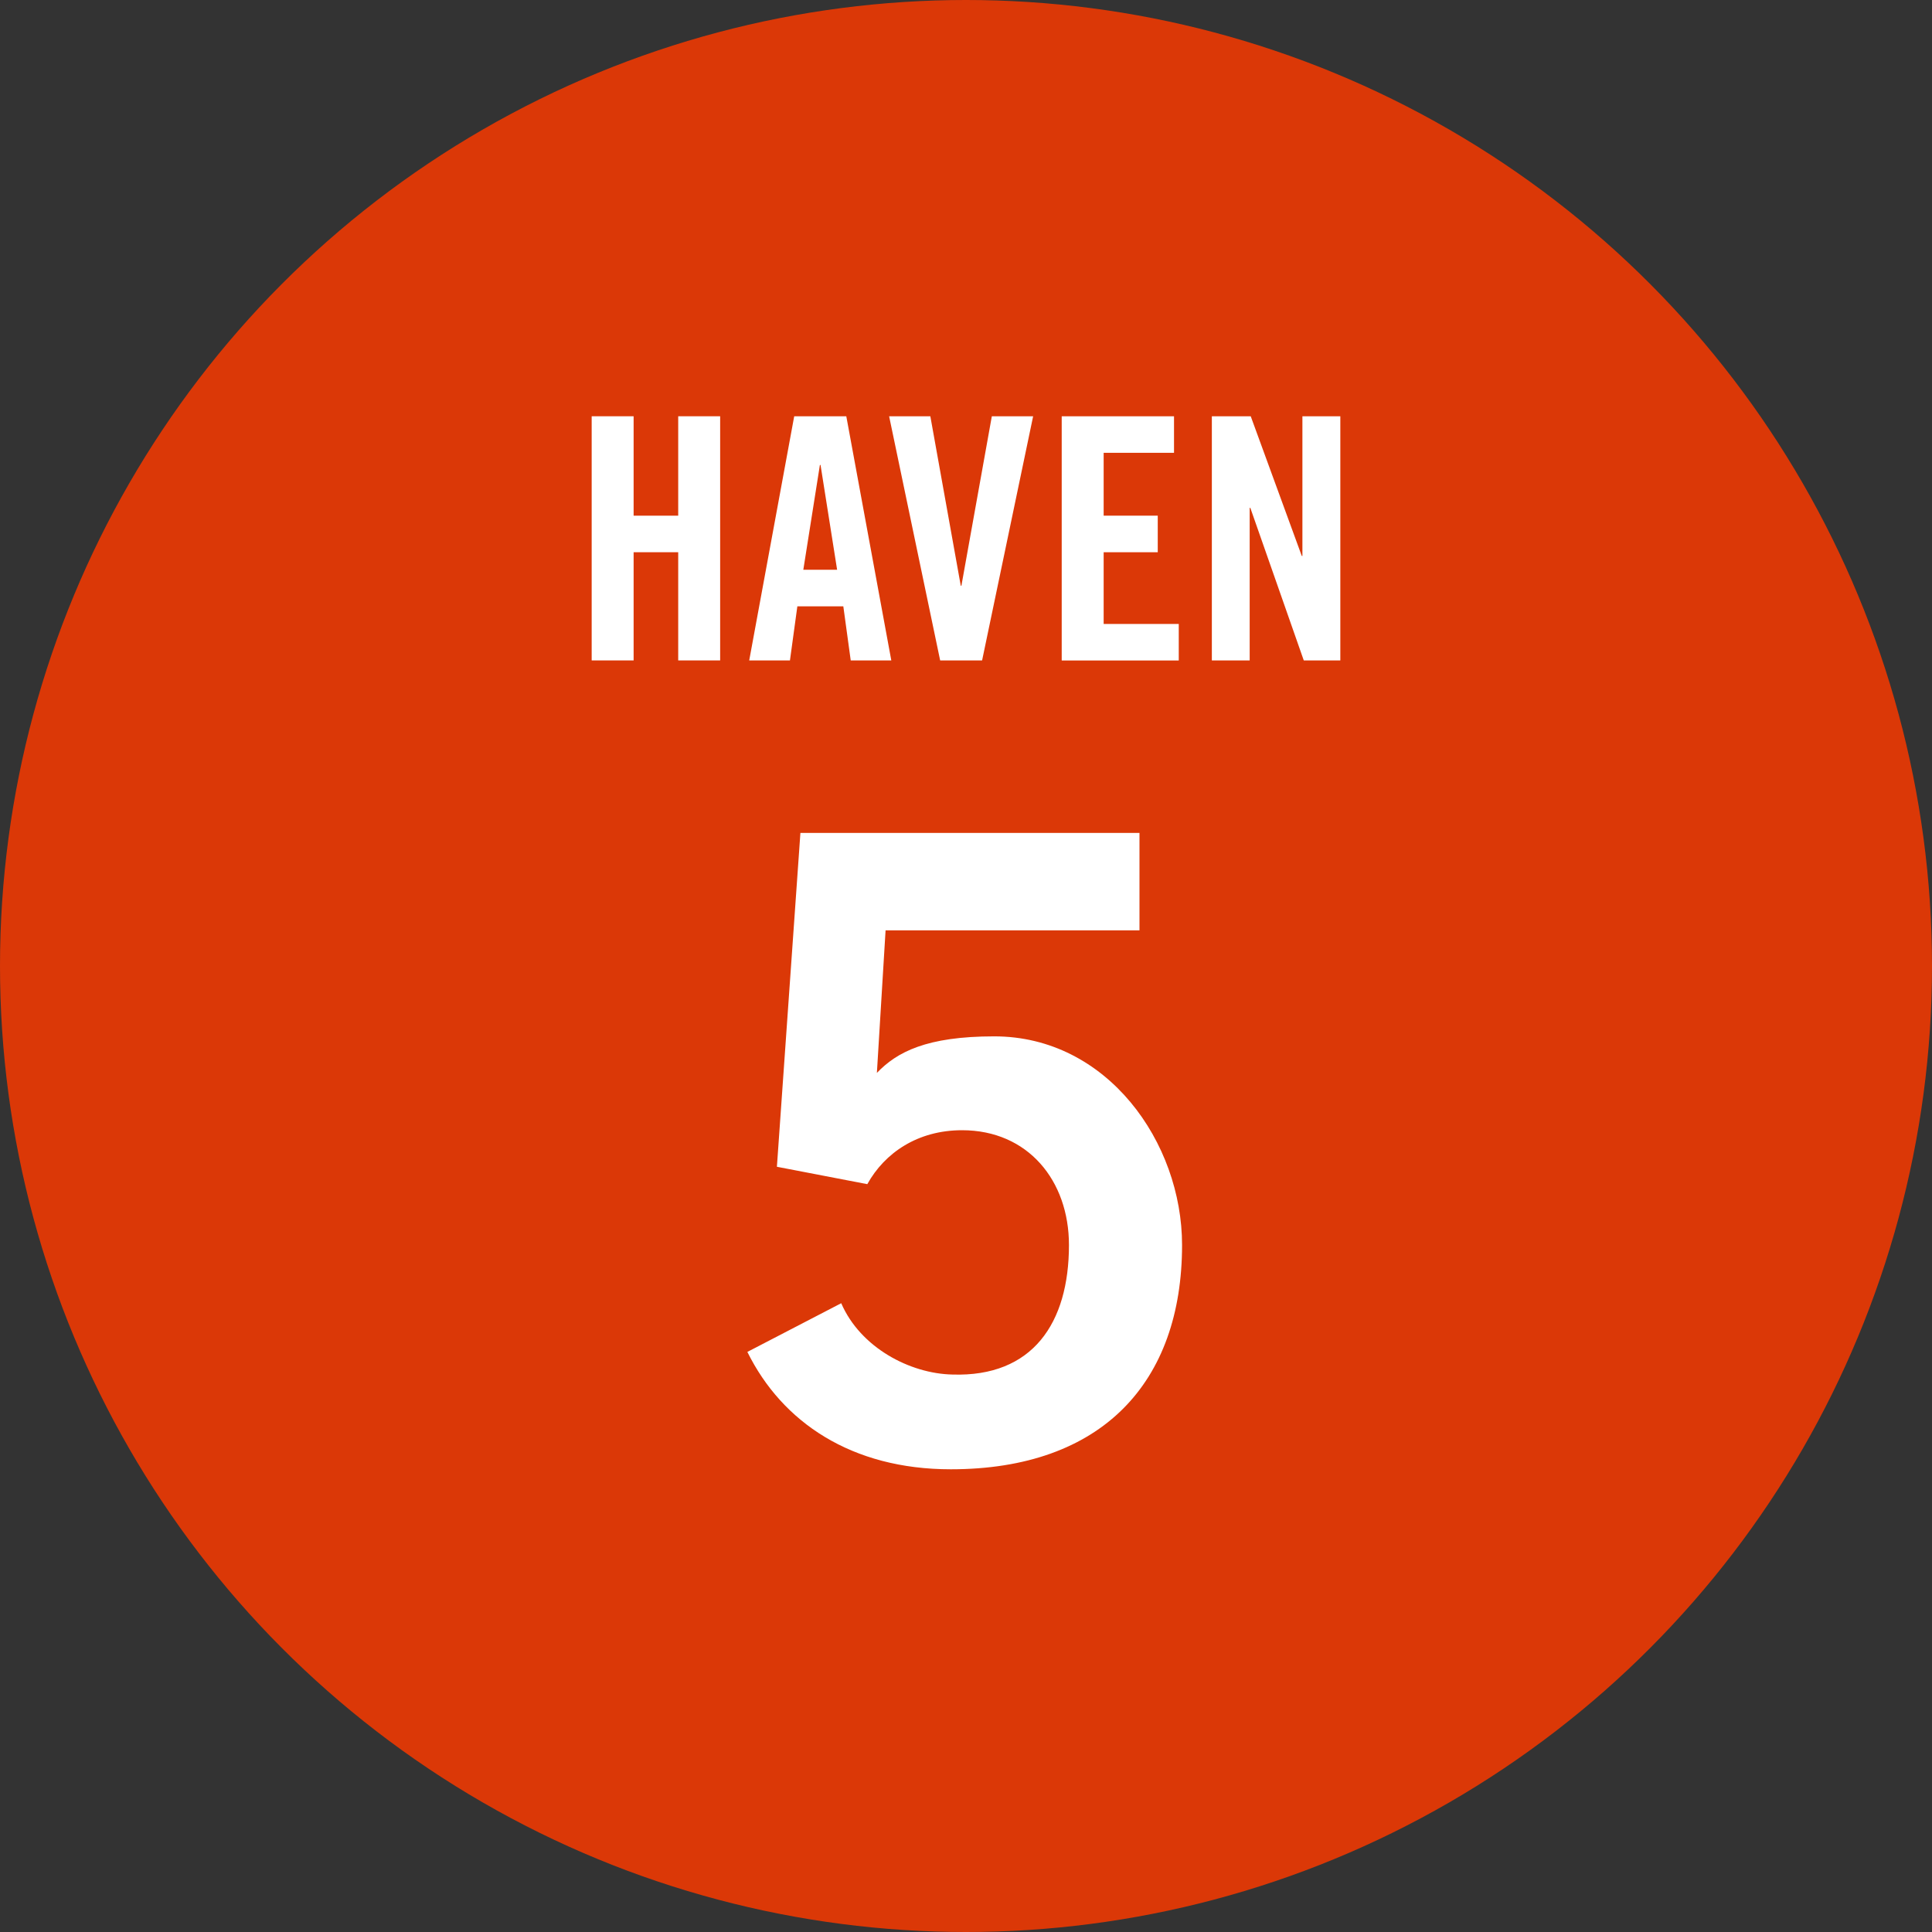
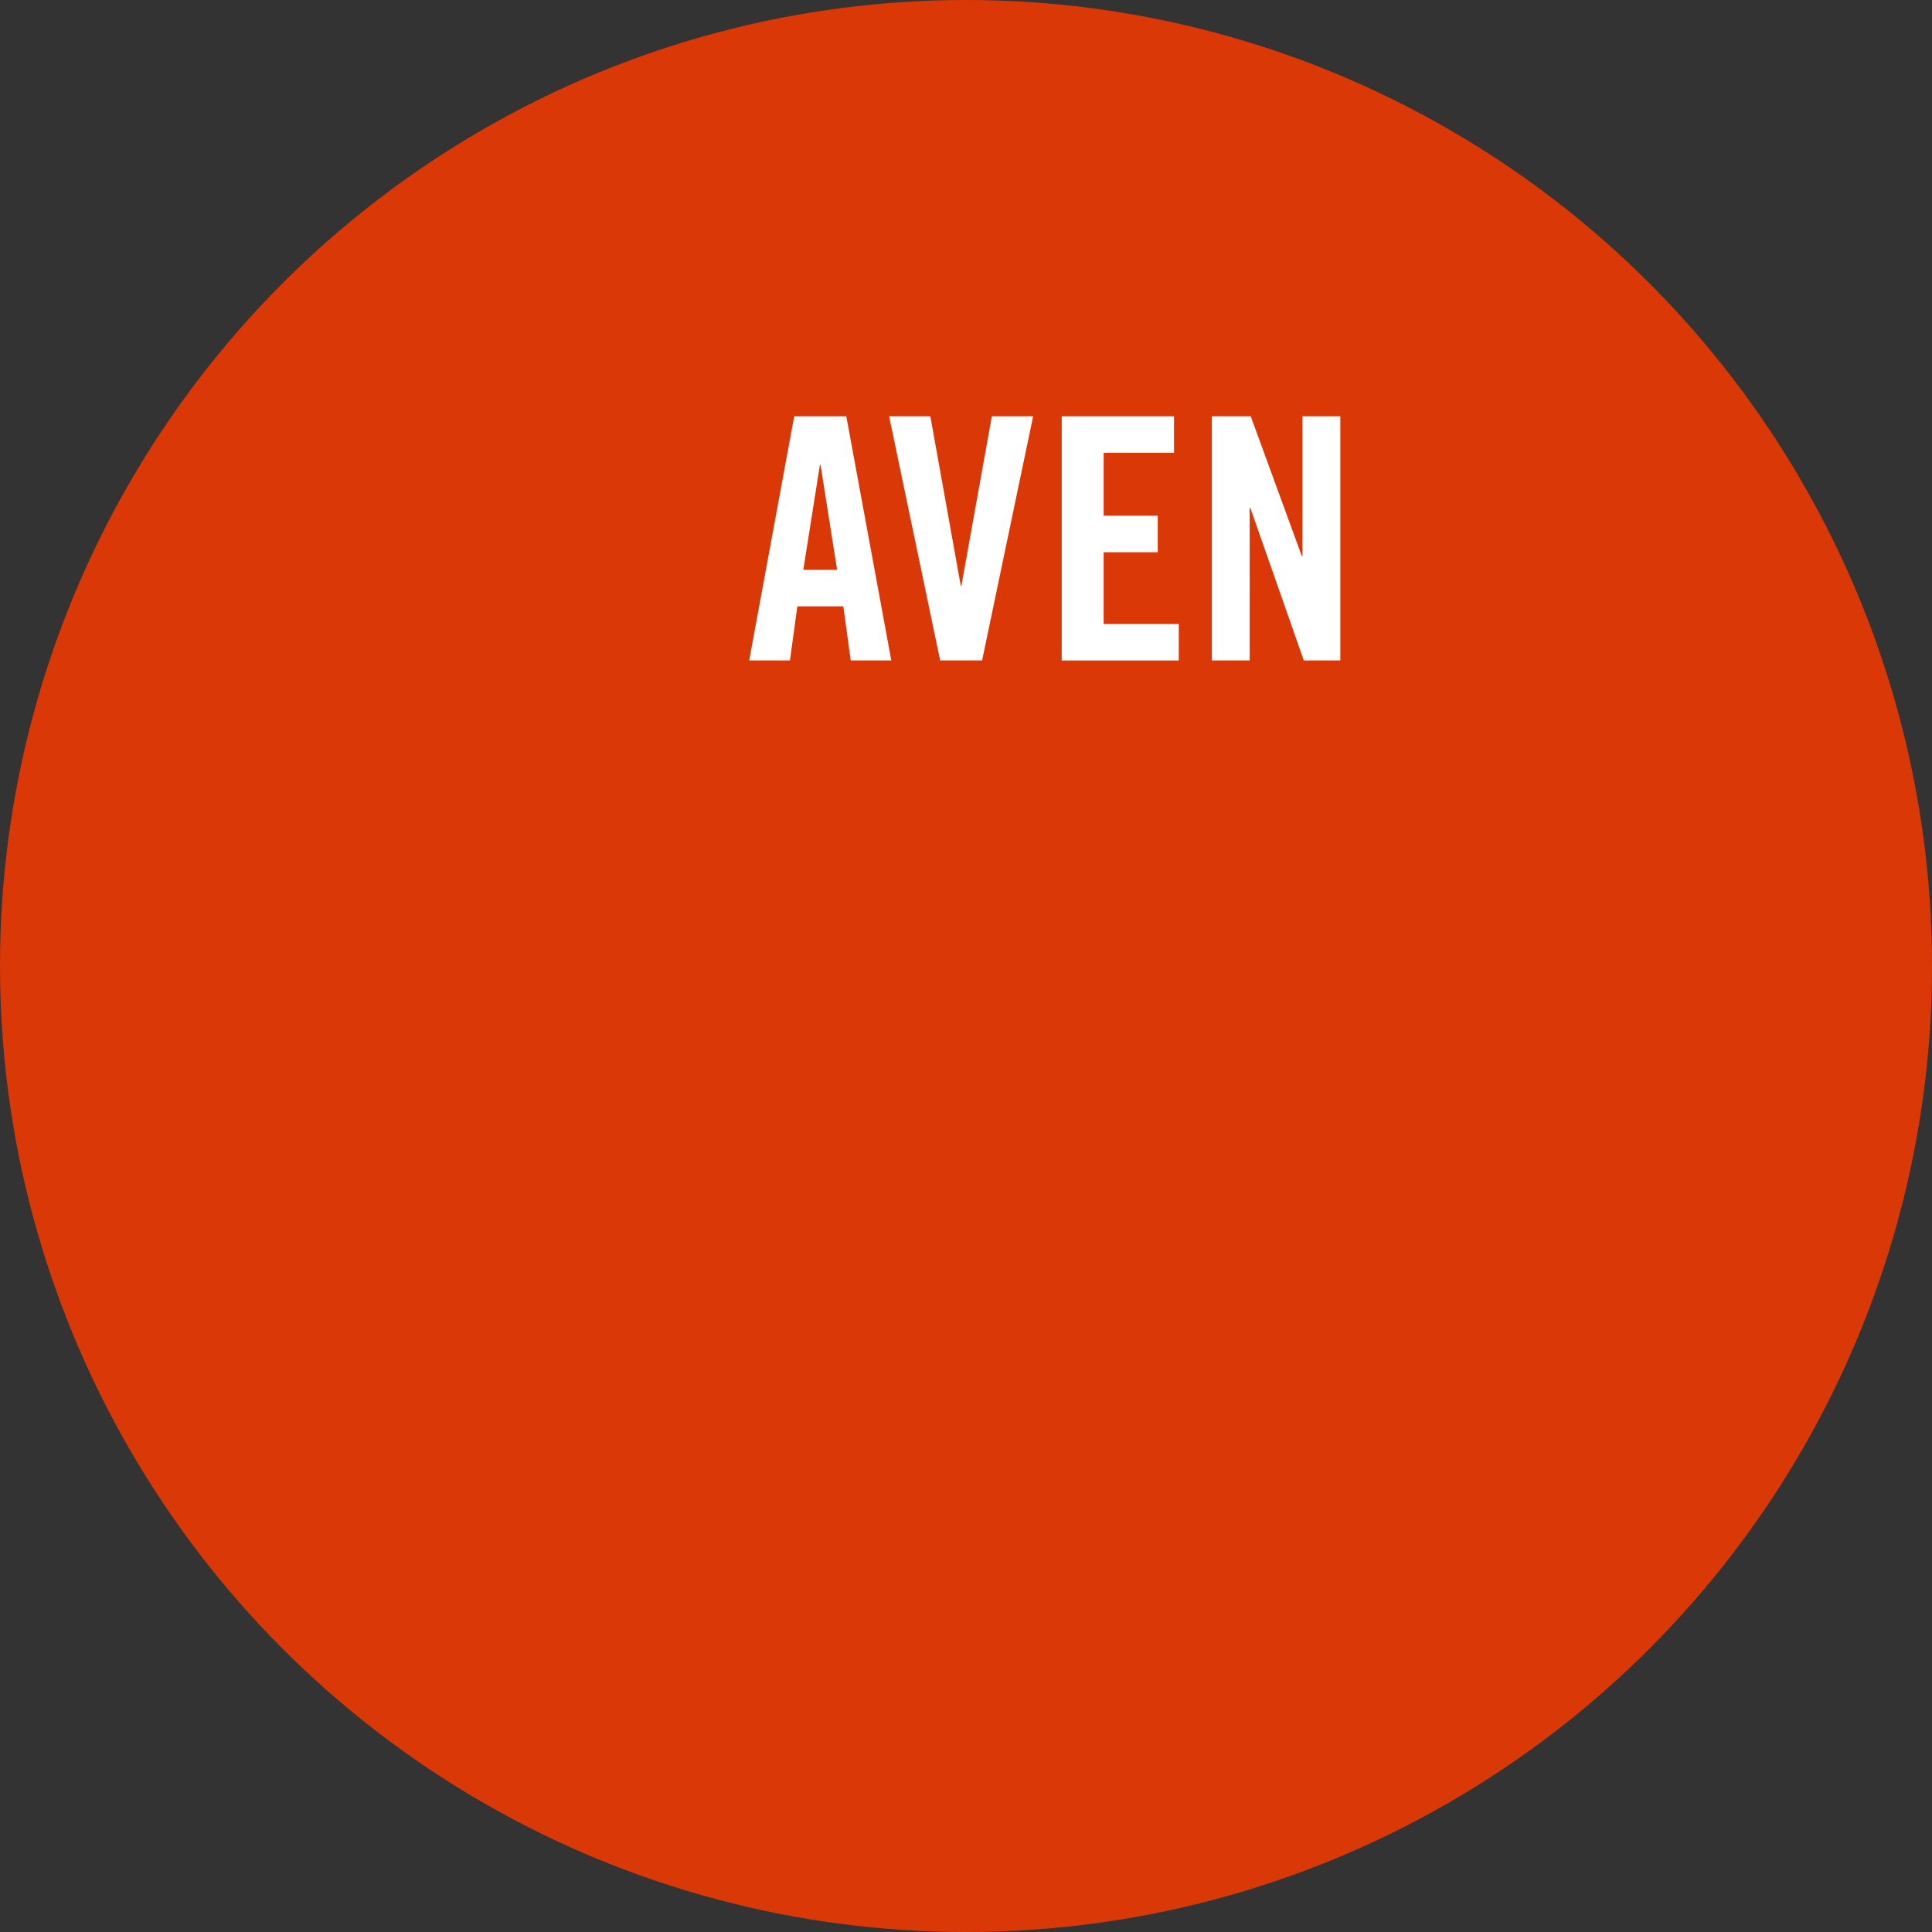
<svg xmlns="http://www.w3.org/2000/svg" id="Layer_2" viewBox="0 0 240 240">
  <rect x="0" y="0" width="240" height="240" fill="#333333" stroke="none" />
  <defs>
    <style>
      .cls-1 {
        fill: #fff;
      }

      .cls-2 {
        fill: #db3807;
      }
    </style>
  </defs>
  <g id="Layer_1-2" data-name="Layer_1">
    <g id="hemlibra-clinical-trials-graphic-haven-5">
      <circle class="cls-2" cx="120" cy="120" r="120" />
      <g>
-         <path class="cls-1" d="M73.5,82.04v-30.33h5.21v12.35h5.54v-12.35h5.21v30.33h-5.21v-13.44h-5.54v13.44h-5.21Z" />
        <path class="cls-1" d="M98.11,82.04h-5.04l5.59-30.33h6.47l5.59,30.33h-5.04l-.92-6.72h-5.71l-.92,6.72ZM99.79,70.78h4.2l-2.06-13.02h-.08l-2.06,13.02Z" />
        <path class="cls-1" d="M123.22,51.71h5.12l-6.34,30.33h-5.21l-6.34-30.33h5.12l3.78,21.05h.08l3.78-21.05Z" />
        <path class="cls-1" d="M131.89,82.04v-30.33h13.95v4.54h-8.74v7.81h6.72v4.54h-6.72v8.91h9.33v4.54h-14.53Z" />
        <path class="cls-1" d="M150.54,82.04v-30.33h4.83l6.34,17.35h.08v-17.35h4.71v30.33h-4.54l-6.64-18.95h-.08v18.95h-4.71Z" />
      </g>
-       <path class="cls-1" d="M99.43,103.47h42.12v12.1h-31.54l-1.08,17.71c2.48-2.59,6.16-4.54,14.58-4.54,14.04,0,23.33,13.18,23.33,25.92,0,17.06-9.94,27.86-28.73,27.86-12.31,0-20.95-5.83-25.27-14.58l11.66-6.05c2.38,5.51,8.53,8.75,13.82,8.86,9.94.32,14.47-6.37,14.47-16.09,0-7.99-5.08-14.26-13.28-14.26-5.51,0-9.61,2.81-11.77,6.7l-11.23-2.16,2.92-41.47Z" />
    </g>
  </g>
</svg>